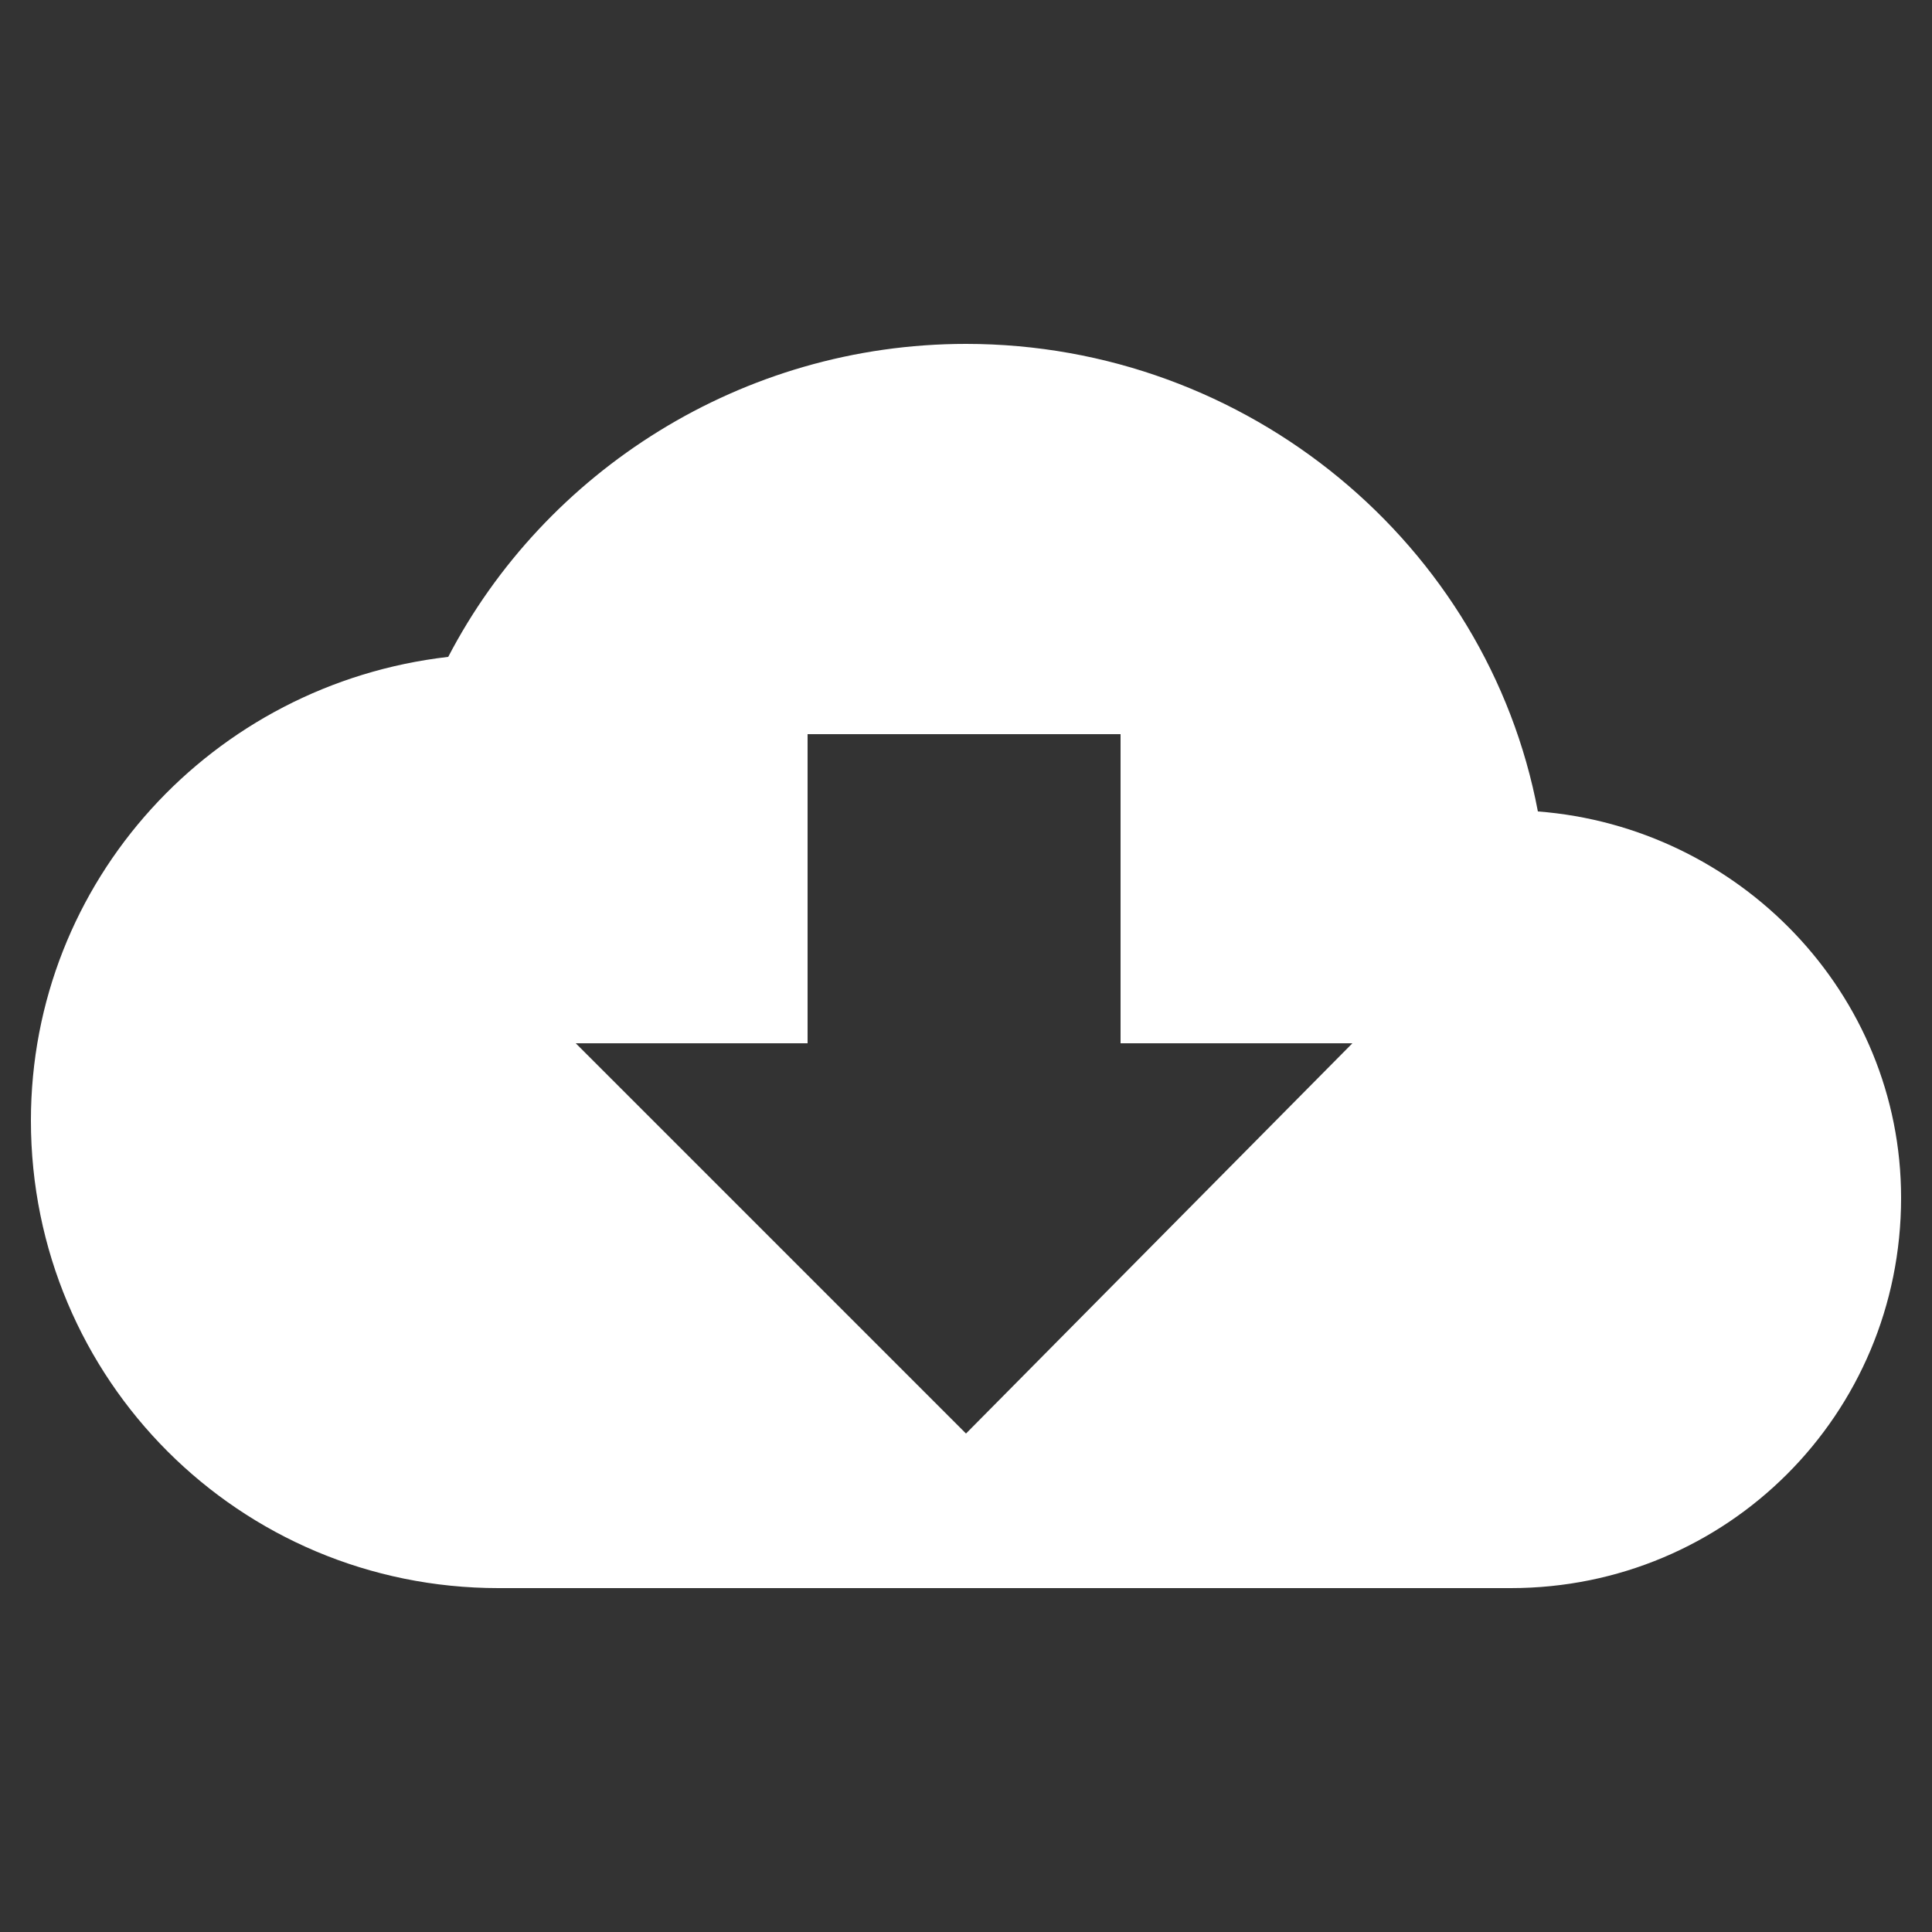
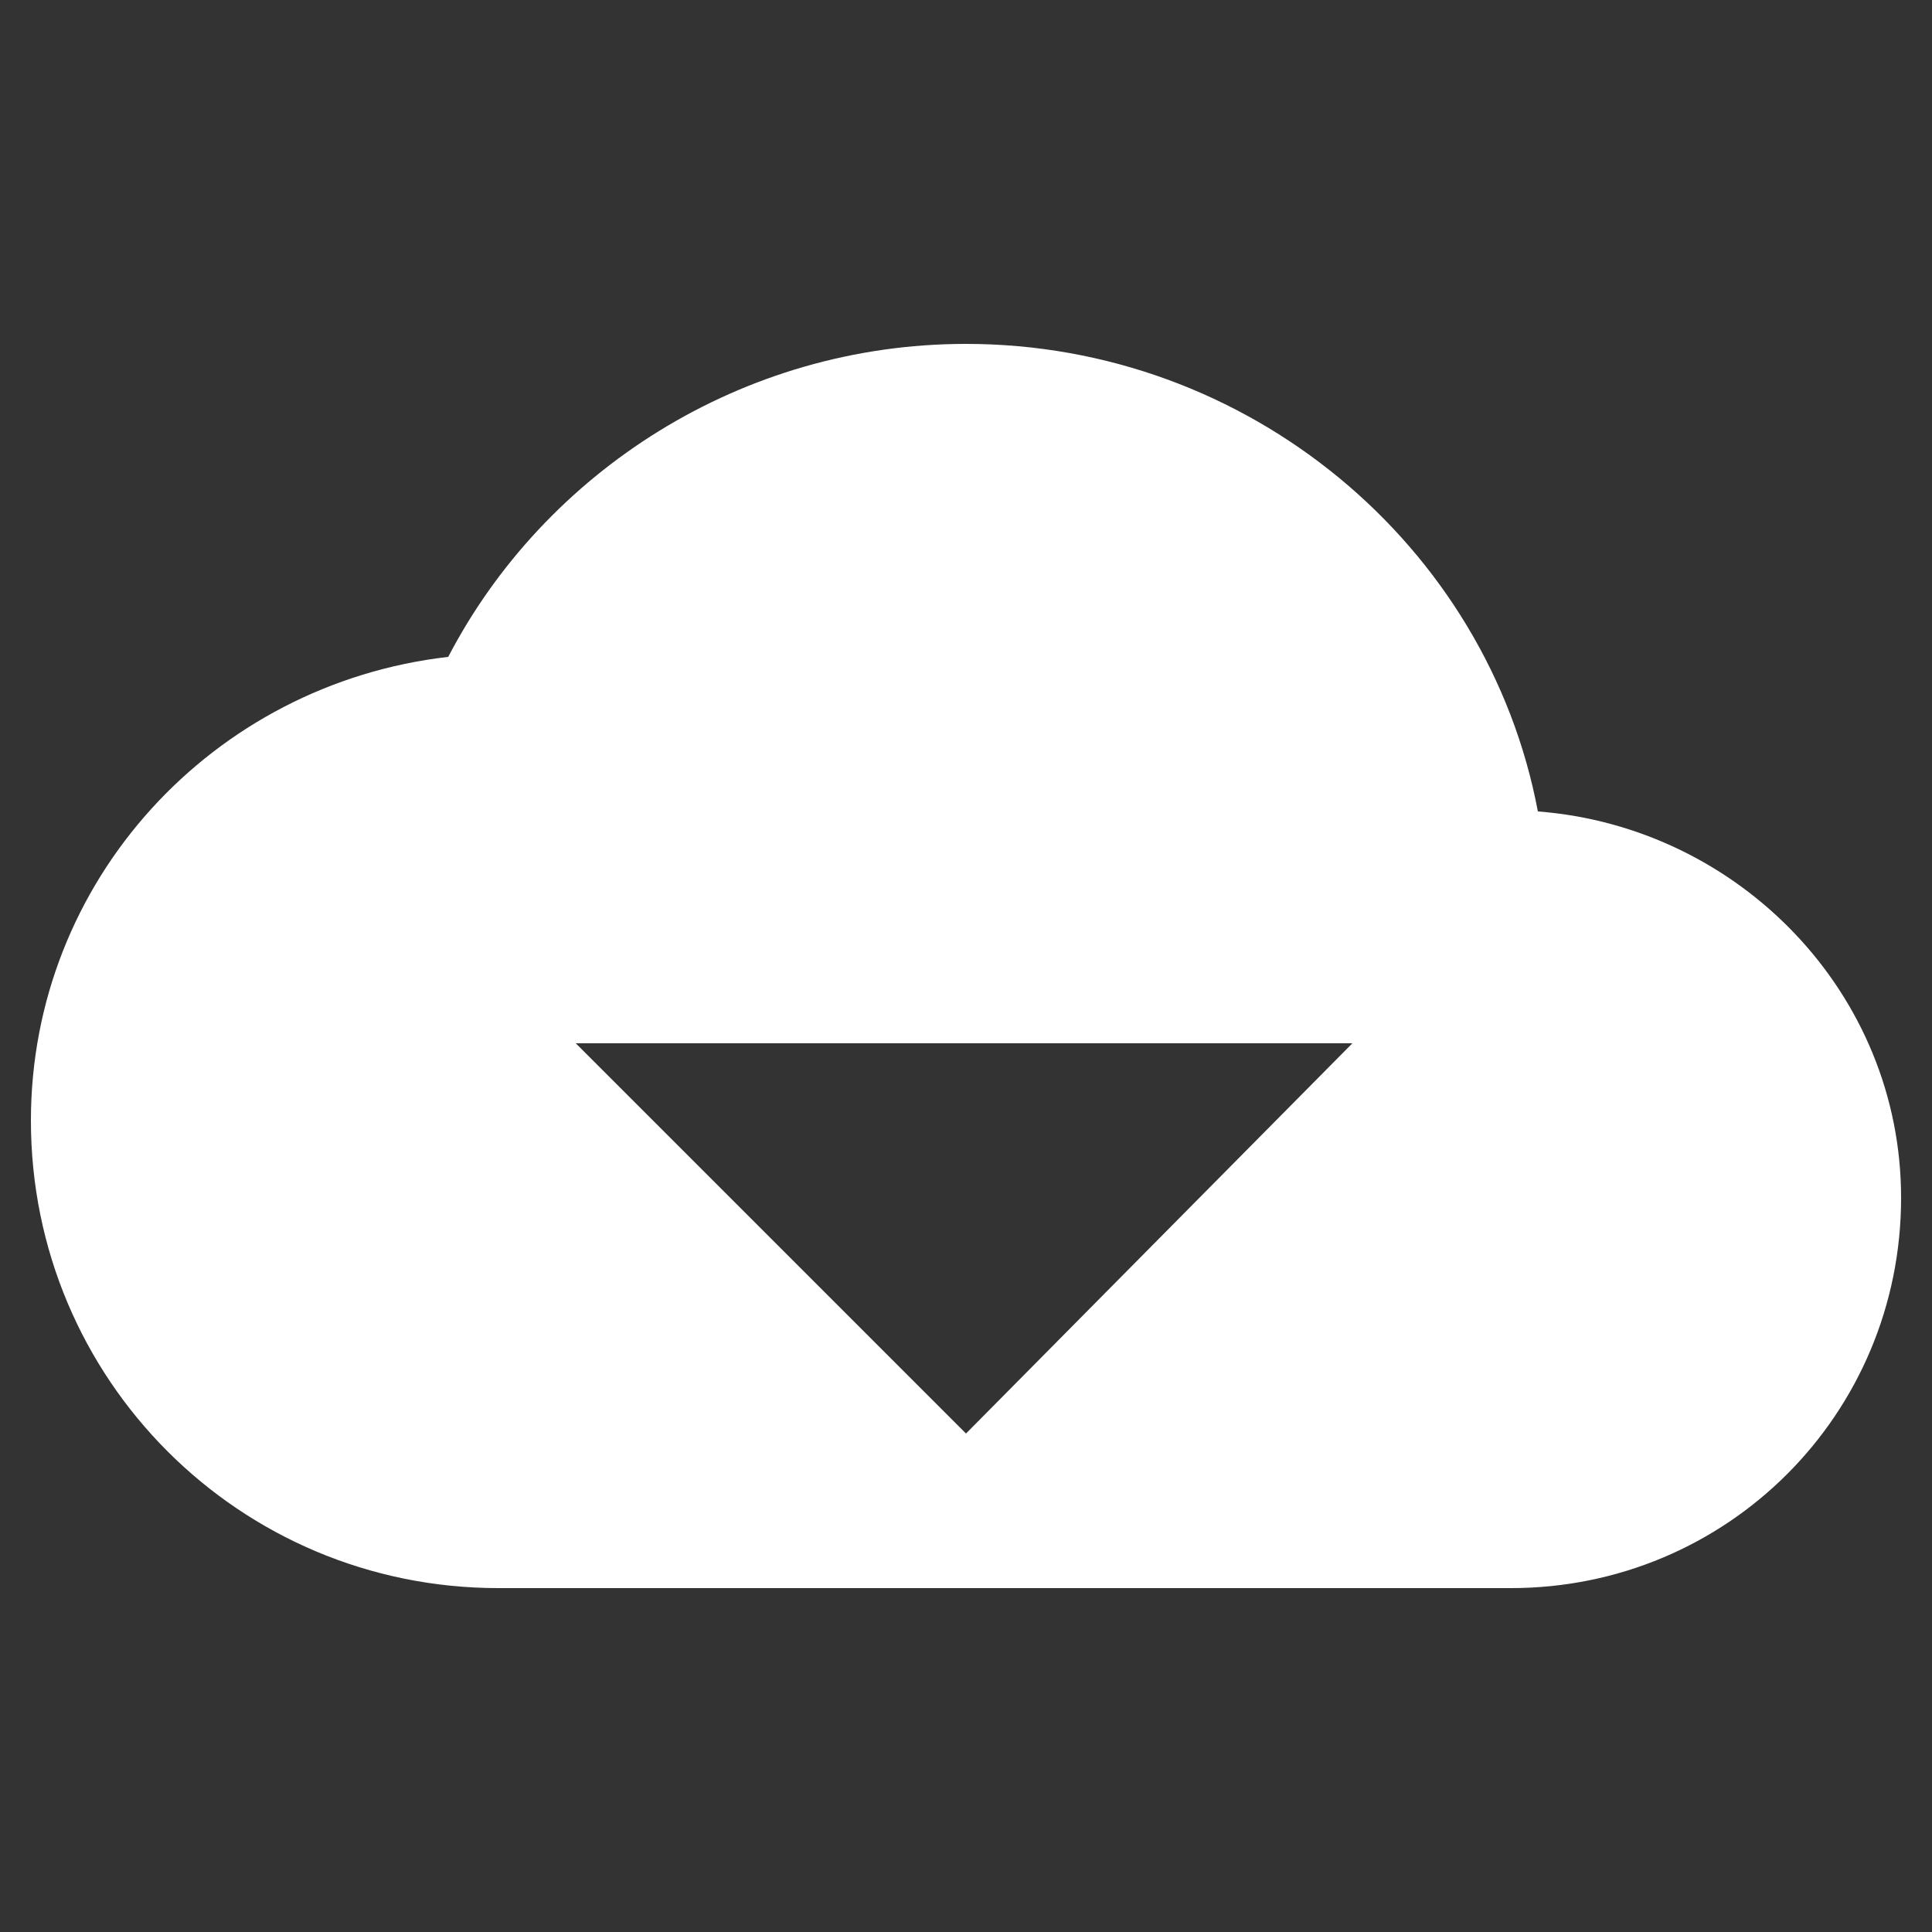
<svg xmlns="http://www.w3.org/2000/svg" version="1.1" id="Capa_1" x="0px" y="0px" viewBox="0 0 50 50" style="enable-background:new 0 0 50 50;" xml:space="preserve">
  <rect x="0" y="0" width="50" height="50" fill="#333333" stroke="none" />
  <style type="text/css">
	.st0{fill:#FFFFFF;}
</style>
  <g>
    <g>
-       <path class="st0" d="M39.8,21C38.5,14.1,32.3,8.9,25,8.9c-5.8,0-10.9,3.3-13.4,8.1C5.5,17.7,0.8,22.8,0.8,29    c0,6.7,5.4,12.1,12.1,12.1h26.2c5.6,0,10.1-4.5,10.1-10.1C49.2,25.7,45,21.4,39.8,21z M25,37.1L14.9,27h6V19H29V27h6L25,37.1z" />
+       <path class="st0" d="M39.8,21C38.5,14.1,32.3,8.9,25,8.9c-5.8,0-10.9,3.3-13.4,8.1C5.5,17.7,0.8,22.8,0.8,29    c0,6.7,5.4,12.1,12.1,12.1h26.2c5.6,0,10.1-4.5,10.1-10.1C49.2,25.7,45,21.4,39.8,21z M25,37.1L14.9,27h6H29V27h6L25,37.1z" />
    </g>
  </g>
</svg>